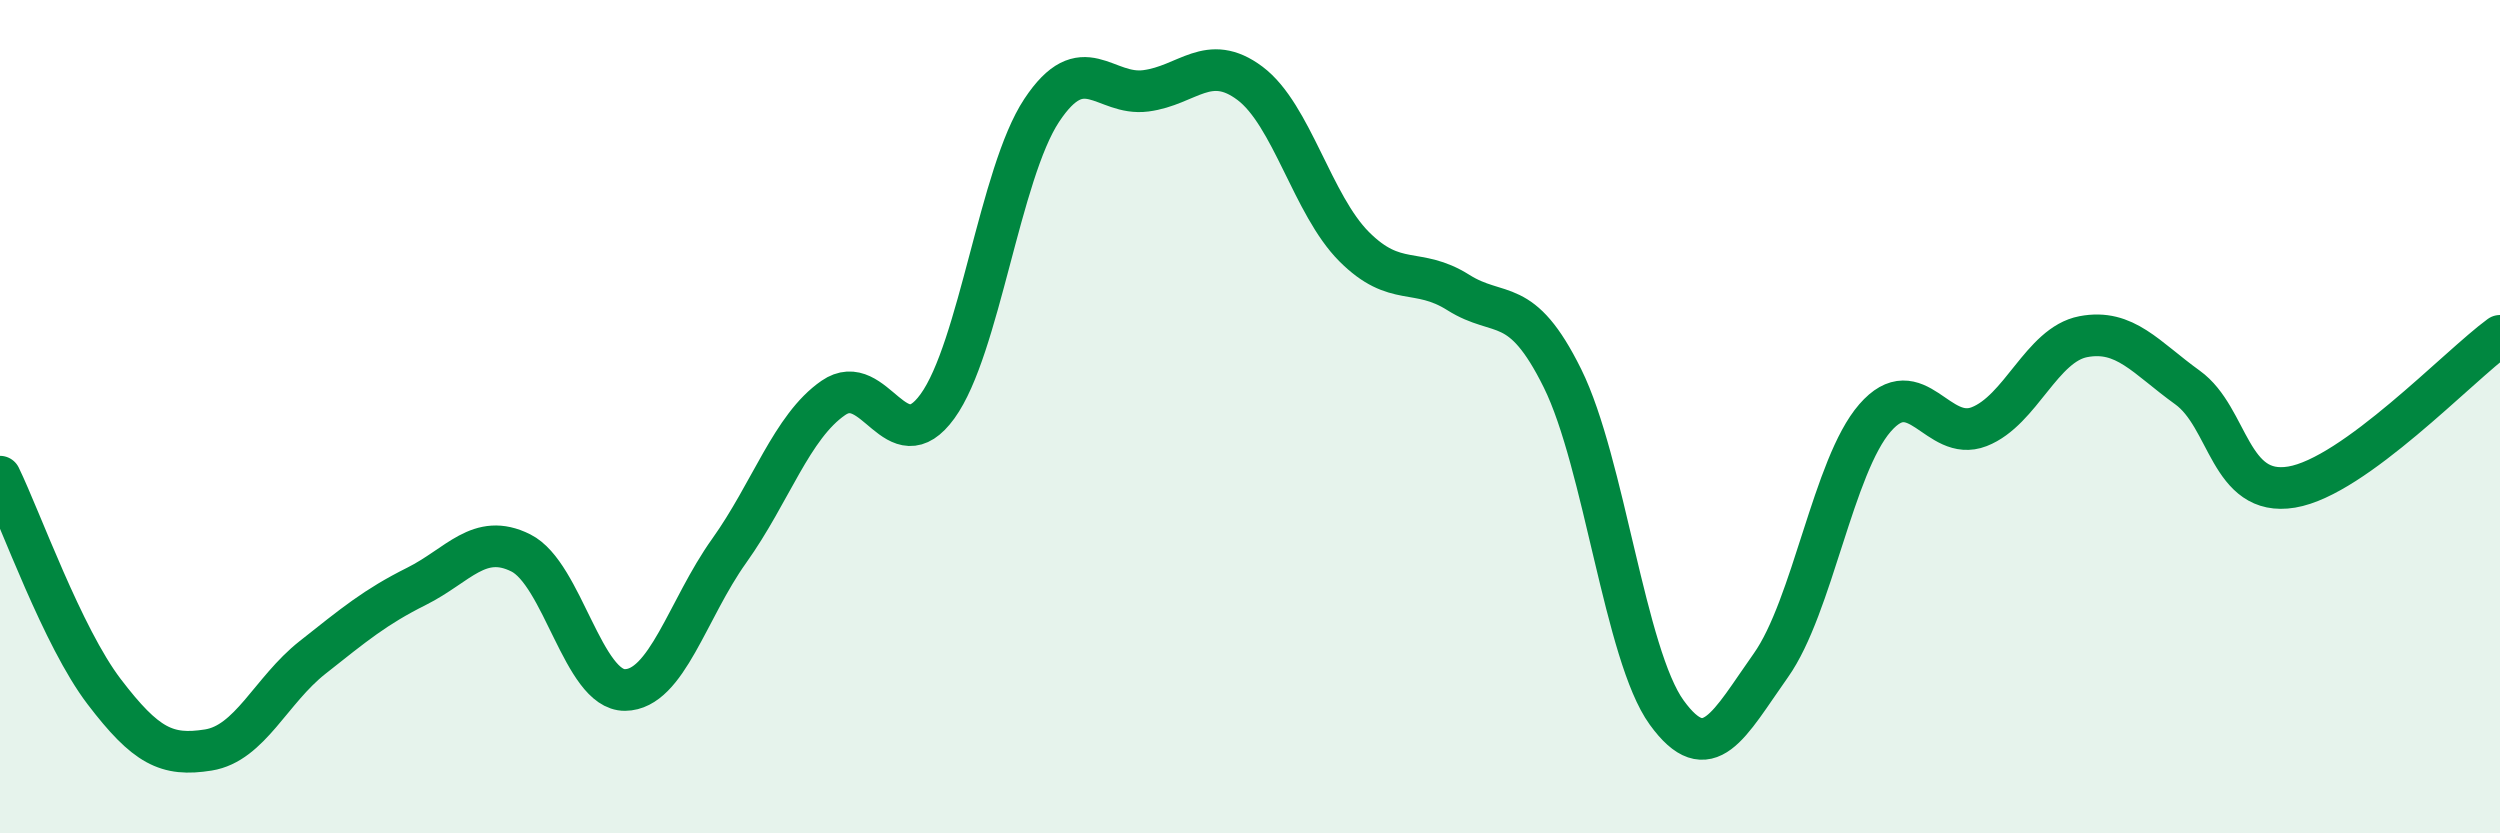
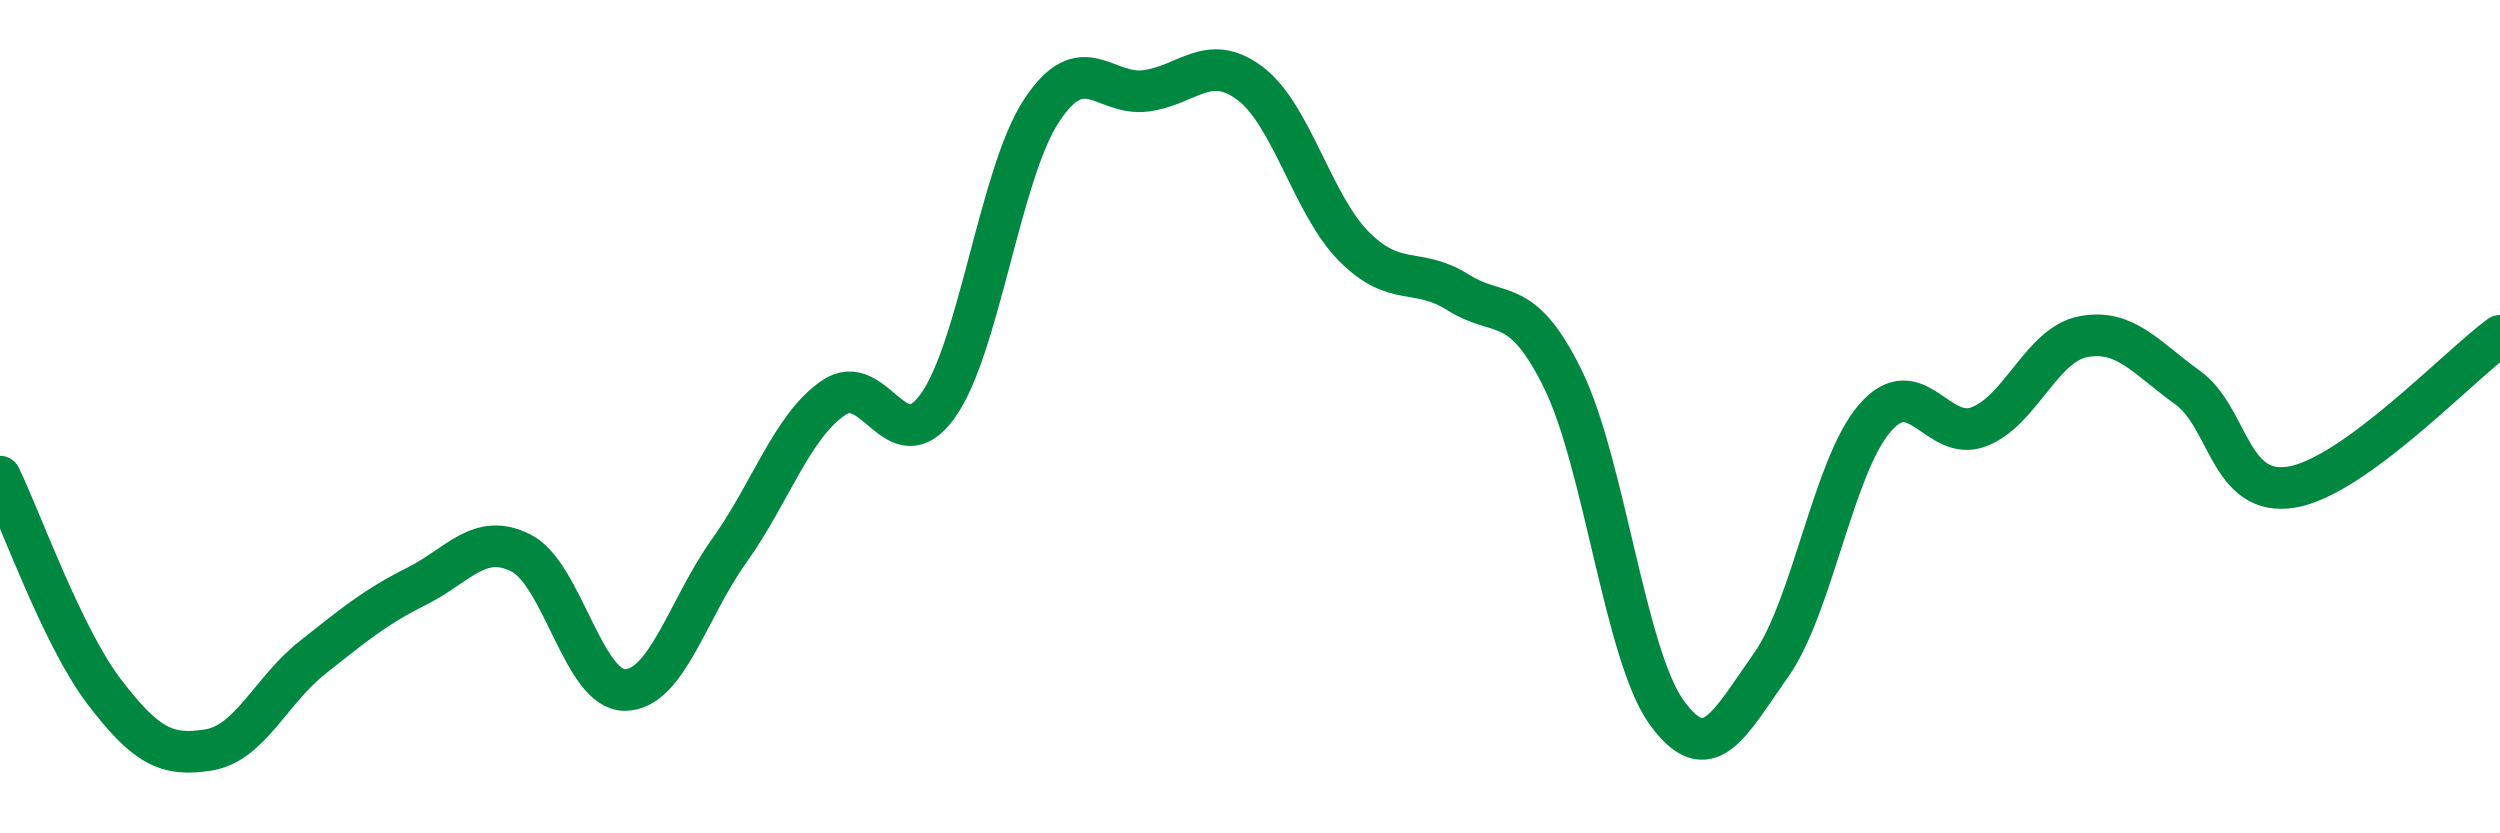
<svg xmlns="http://www.w3.org/2000/svg" width="60" height="20" viewBox="0 0 60 20">
-   <path d="M 0,11.44 C 0.5,12.47 1.5,15.29 2.5,16.6 C 3.5,17.91 4,18.16 5,18 C 6,17.84 6.5,16.57 7.5,15.78 C 8.5,14.99 9,14.57 10,14.07 C 11,13.57 11.5,12.77 12.5,13.27 C 13.5,13.77 14,16.57 15,16.56 C 16,16.55 16.5,14.62 17.5,13.22 C 18.5,11.82 19,10.24 20,9.55 C 21,8.86 21.5,11.13 22.5,9.75 C 23.5,8.37 24,4.16 25,2.65 C 26,1.14 26.5,2.31 27.5,2.18 C 28.5,2.05 29,1.25 30,2 C 31,2.75 31.5,4.92 32.5,5.92 C 33.5,6.92 34,6.39 35,7.02 C 36,7.65 36.5,7.06 37.5,9.08 C 38.5,11.1 39,15.72 40,17.1 C 41,18.48 41.5,17.38 42.5,15.97 C 43.5,14.56 44,11.18 45,10.03 C 46,8.88 46.5,10.63 47.5,10.24 C 48.5,9.85 49,8.27 50,8.08 C 51,7.89 51.5,8.58 52.5,9.3 C 53.5,10.02 53.5,11.94 55,11.69 C 56.5,11.44 59,8.79 60,8.06L60 20L0 20Z" fill="#008740" opacity="0.1" stroke-linecap="round" stroke-linejoin="round" />
  <path d="M 0,11.44 C 0.5,12.47 1.5,15.29 2.5,16.6 C 3.5,17.91 4,18.16 5,18 C 6,17.84 6.5,16.57 7.5,15.78 C 8.5,14.99 9,14.57 10,14.07 C 11,13.57 11.5,12.77 12.5,13.27 C 13.5,13.77 14,16.57 15,16.56 C 16,16.55 16.5,14.62 17.5,13.22 C 18.5,11.82 19,10.24 20,9.55 C 21,8.86 21.5,11.13 22.5,9.75 C 23.5,8.37 24,4.16 25,2.65 C 26,1.14 26.5,2.31 27.5,2.18 C 28.5,2.05 29,1.25 30,2 C 31,2.75 31.5,4.92 32.5,5.92 C 33.5,6.92 34,6.39 35,7.02 C 36,7.65 36.5,7.06 37.5,9.08 C 38.5,11.1 39,15.72 40,17.1 C 41,18.48 41.5,17.38 42.5,15.97 C 43.5,14.56 44,11.18 45,10.03 C 46,8.88 46.5,10.63 47.5,10.24 C 48.5,9.85 49,8.27 50,8.08 C 51,7.89 51.5,8.58 52.5,9.3 C 53.5,10.02 53.5,11.94 55,11.69 C 56.5,11.44 59,8.79 60,8.06" stroke="#008740" stroke-width="1" fill="none" stroke-linecap="round" stroke-linejoin="round" />
</svg>